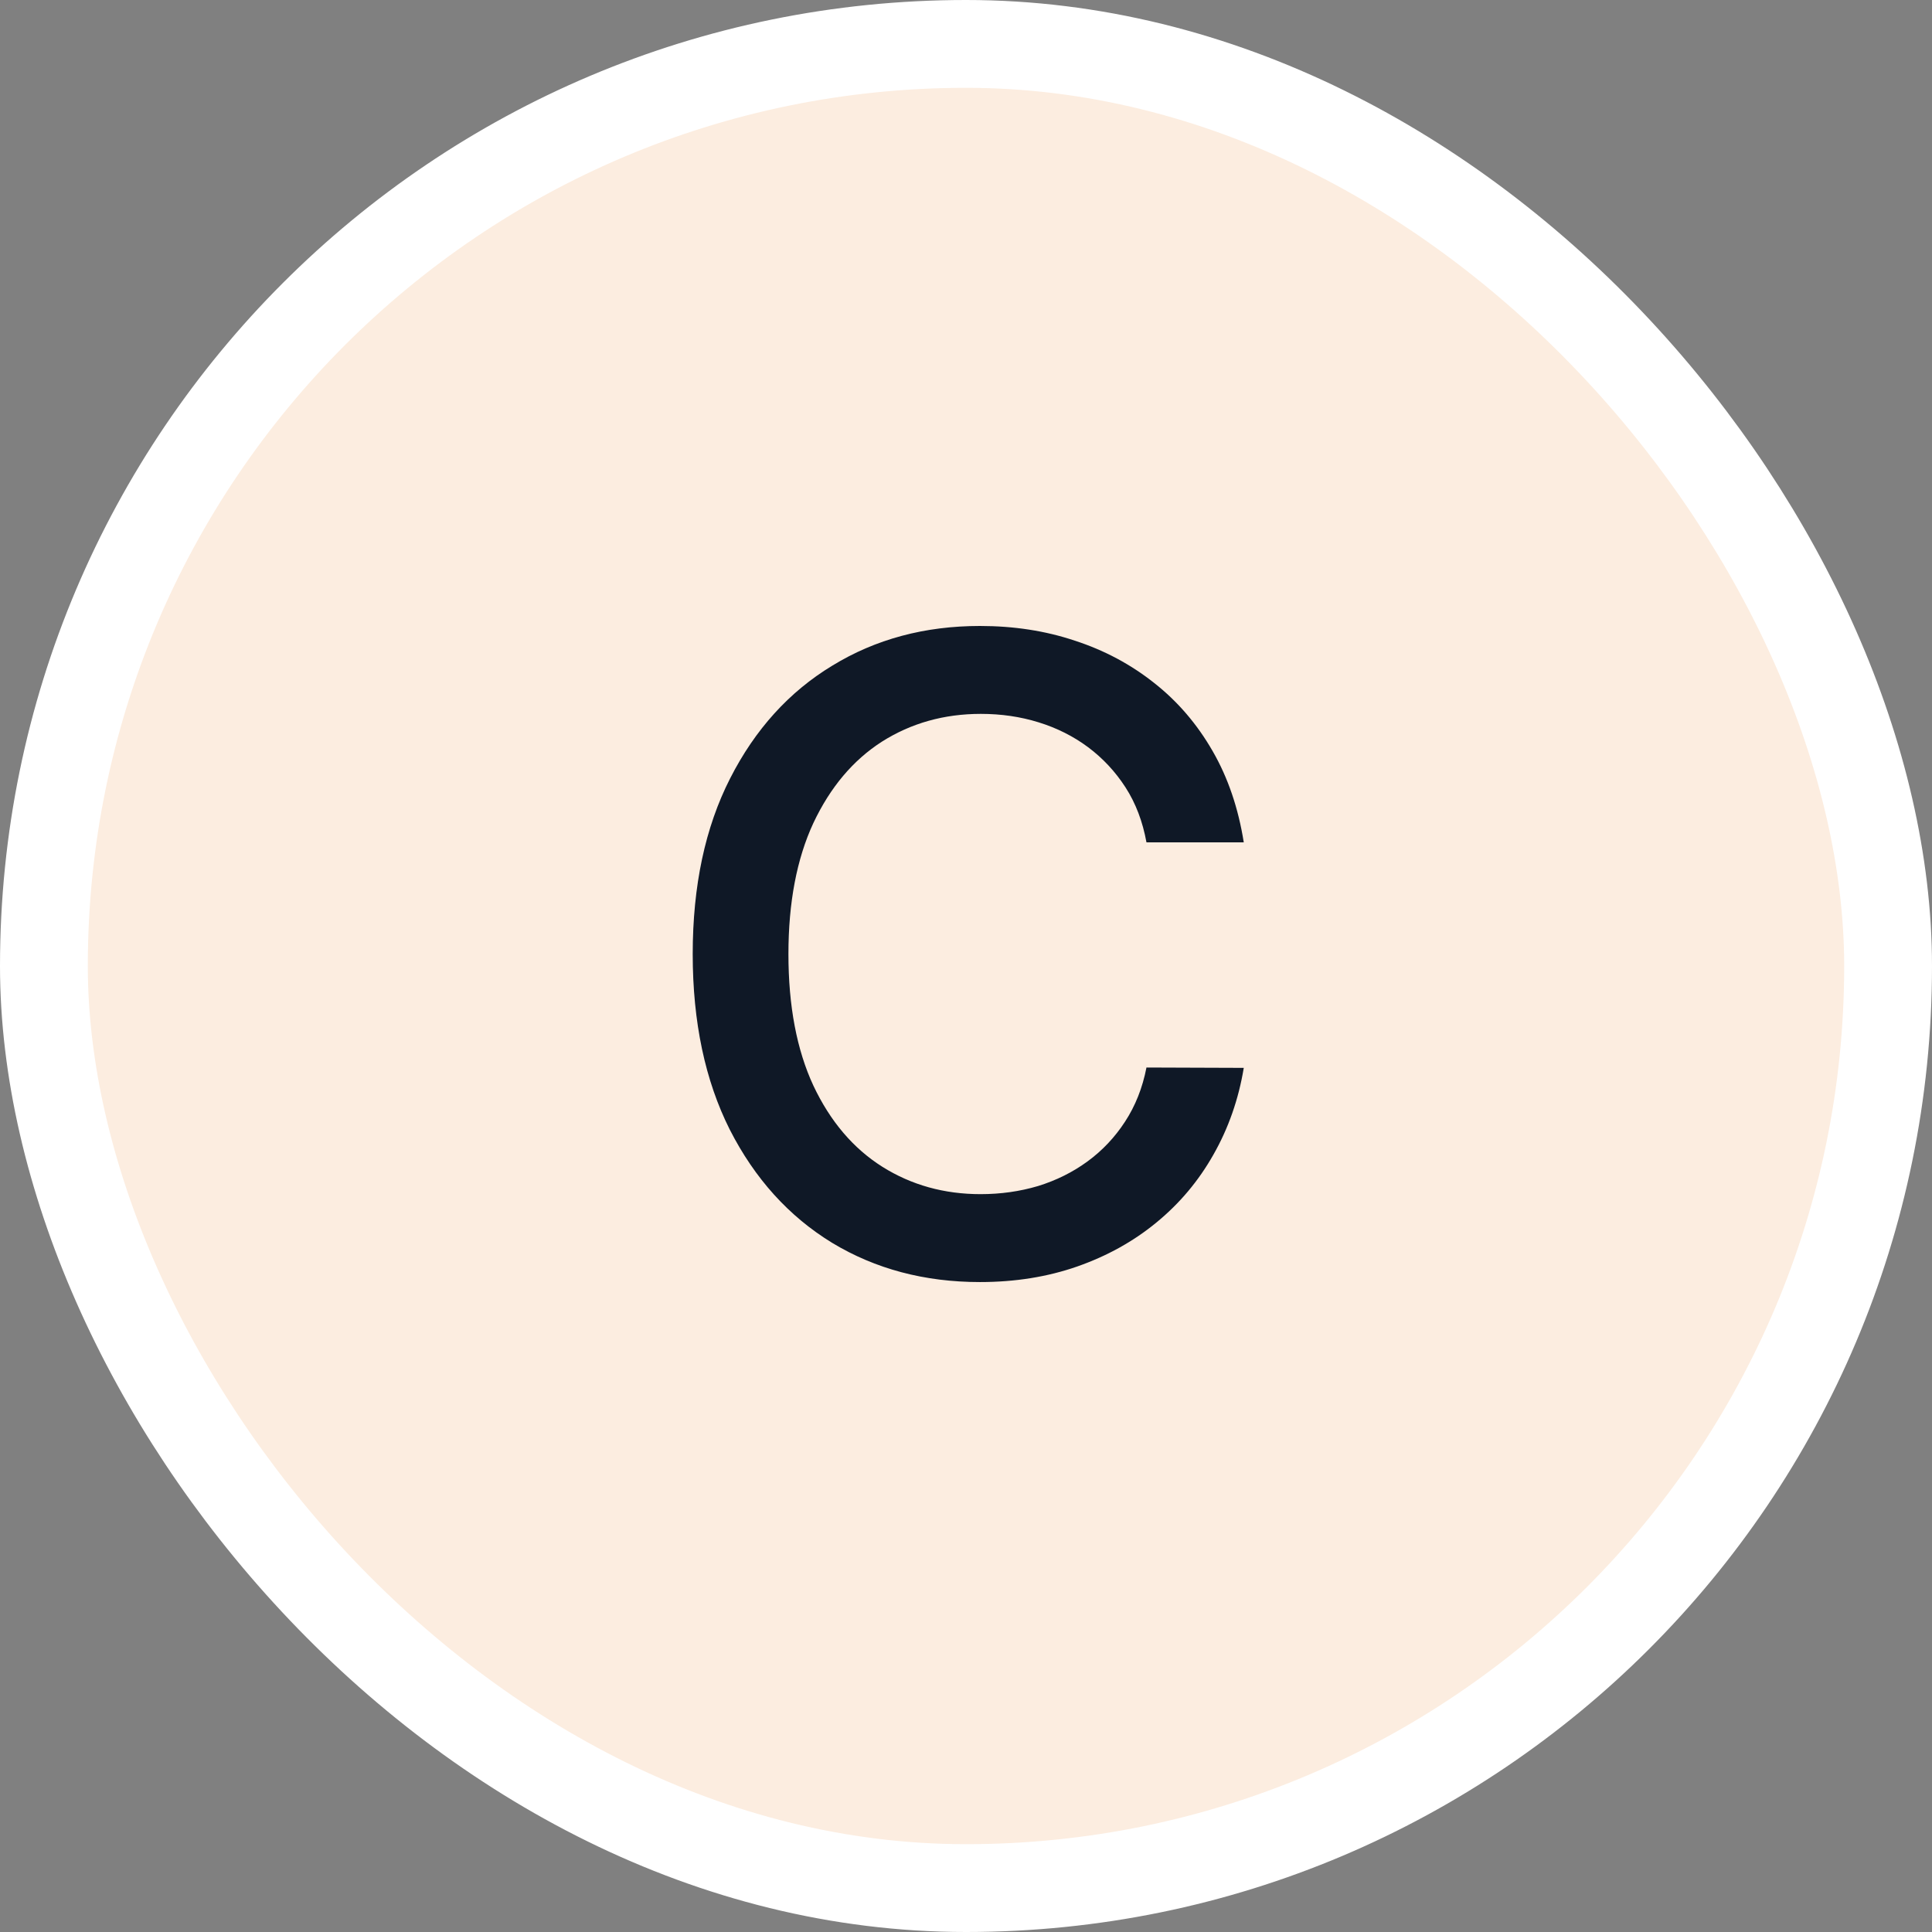
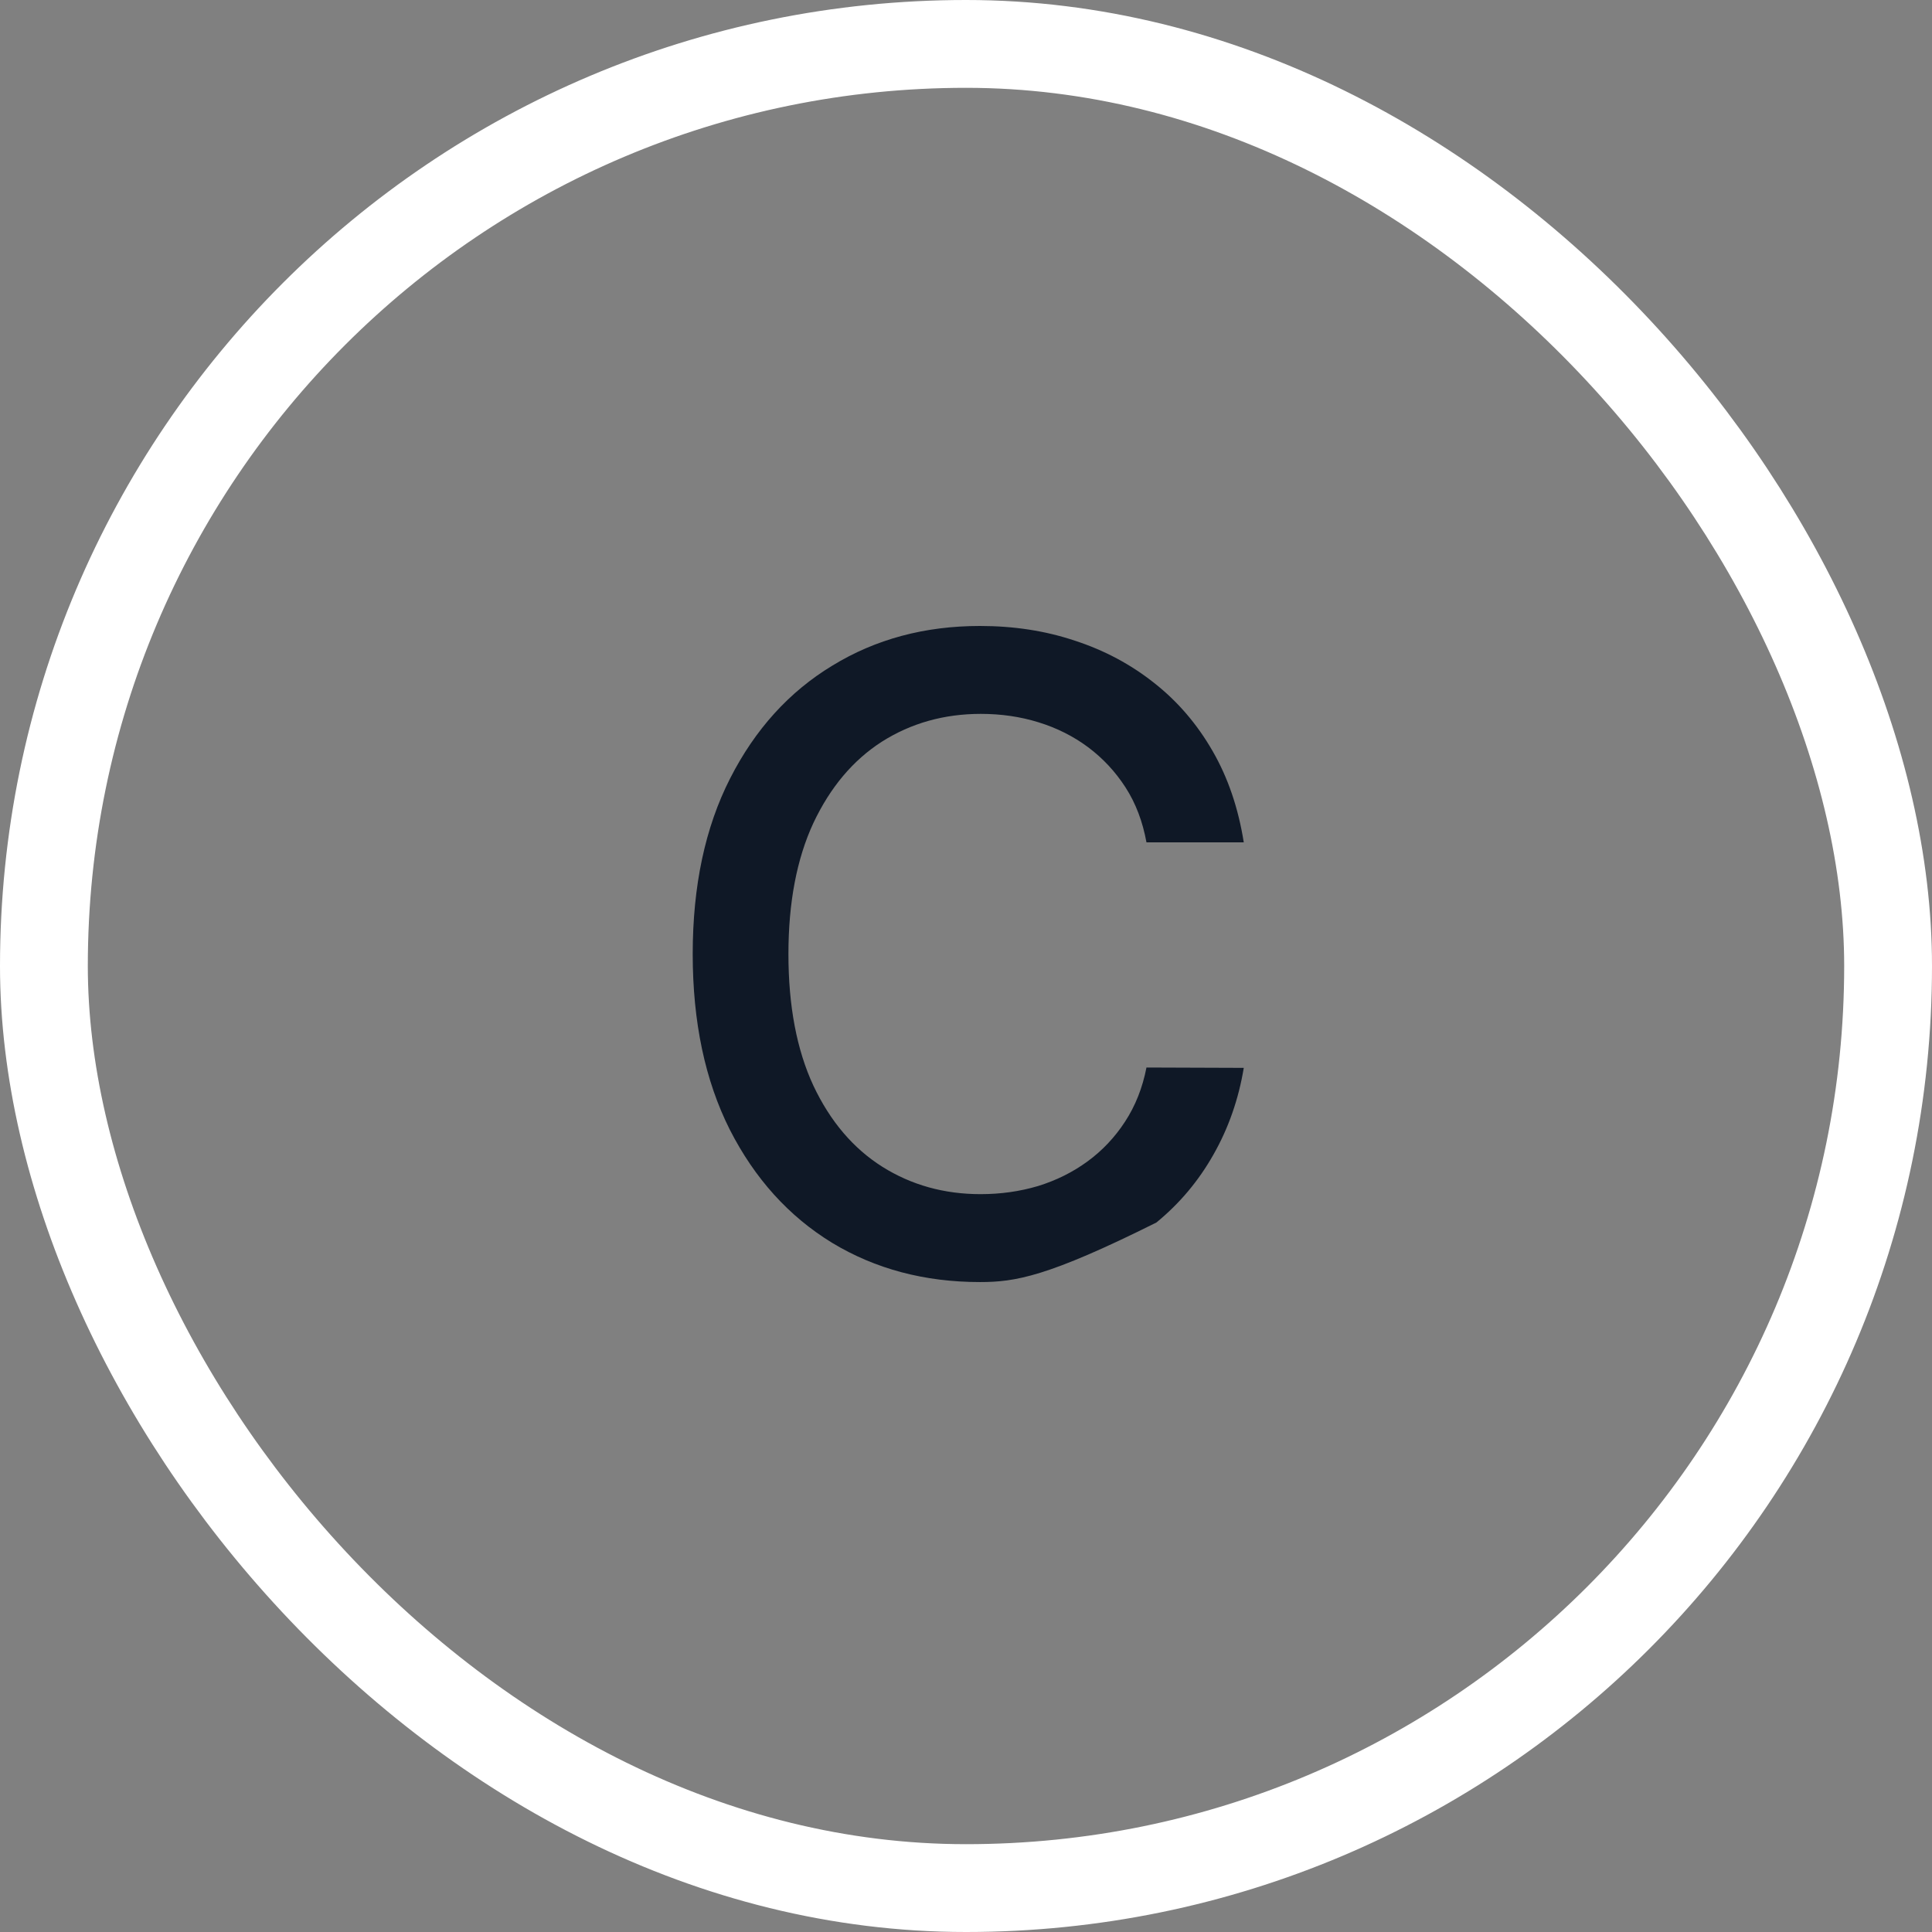
<svg xmlns="http://www.w3.org/2000/svg" width="22" height="22" viewBox="0 0 22 22" fill="none">
  <rect x="0" y="0" width="22" height="22" fill="#808080" stroke="none" />
-   <rect x="0.5" y="0.5" width="21" height="21" rx="10.5" fill="#FCEDE0" />
  <rect x="0.5" y="0.5" width="21" height="21" rx="10.5" stroke="white" />
-   <path d="M14.163 9.592H13.055C13.012 9.356 12.933 9.147 12.817 8.967C12.701 8.787 12.559 8.635 12.391 8.509C12.223 8.384 12.034 8.289 11.826 8.225C11.62 8.161 11.401 8.129 11.169 8.129C10.75 8.129 10.375 8.235 10.043 8.445C9.714 8.656 9.454 8.965 9.262 9.372C9.073 9.779 8.978 10.277 8.978 10.864C8.978 11.456 9.073 11.955 9.262 12.362C9.454 12.769 9.716 13.077 10.047 13.286C10.378 13.494 10.751 13.598 11.166 13.598C11.395 13.598 11.613 13.567 11.819 13.506C12.027 13.442 12.216 13.348 12.384 13.225C12.552 13.102 12.694 12.952 12.81 12.774C12.928 12.594 13.01 12.388 13.055 12.156L14.163 12.16C14.104 12.517 13.989 12.846 13.818 13.147C13.65 13.445 13.434 13.703 13.168 13.921C12.906 14.137 12.605 14.303 12.266 14.422C11.928 14.54 11.559 14.599 11.159 14.599C10.529 14.599 9.968 14.45 9.475 14.152C8.983 13.851 8.595 13.422 8.31 12.863C8.029 12.304 7.888 11.638 7.888 10.864C7.888 10.087 8.03 9.421 8.314 8.864C8.598 8.306 8.986 7.877 9.479 7.579C9.971 7.278 10.531 7.128 11.159 7.128C11.544 7.128 11.904 7.183 12.238 7.295C12.574 7.404 12.876 7.565 13.144 7.778C13.411 7.988 13.632 8.246 13.808 8.552C13.983 8.855 14.101 9.202 14.163 9.592Z" fill="#0F1826" />
+   <path d="M14.163 9.592H13.055C13.012 9.356 12.933 9.147 12.817 8.967C12.701 8.787 12.559 8.635 12.391 8.509C12.223 8.384 12.034 8.289 11.826 8.225C11.62 8.161 11.401 8.129 11.169 8.129C10.75 8.129 10.375 8.235 10.043 8.445C9.714 8.656 9.454 8.965 9.262 9.372C9.073 9.779 8.978 10.277 8.978 10.864C8.978 11.456 9.073 11.955 9.262 12.362C9.454 12.769 9.716 13.077 10.047 13.286C10.378 13.494 10.751 13.598 11.166 13.598C11.395 13.598 11.613 13.567 11.819 13.506C12.027 13.442 12.216 13.348 12.384 13.225C12.552 13.102 12.694 12.952 12.81 12.774C12.928 12.594 13.01 12.388 13.055 12.156L14.163 12.16C14.104 12.517 13.989 12.846 13.818 13.147C13.65 13.445 13.434 13.703 13.168 13.921C11.928 14.54 11.559 14.599 11.159 14.599C10.529 14.599 9.968 14.45 9.475 14.152C8.983 13.851 8.595 13.422 8.31 12.863C8.029 12.304 7.888 11.638 7.888 10.864C7.888 10.087 8.03 9.421 8.314 8.864C8.598 8.306 8.986 7.877 9.479 7.579C9.971 7.278 10.531 7.128 11.159 7.128C11.544 7.128 11.904 7.183 12.238 7.295C12.574 7.404 12.876 7.565 13.144 7.778C13.411 7.988 13.632 8.246 13.808 8.552C13.983 8.855 14.101 9.202 14.163 9.592Z" fill="#0F1826" />
</svg>